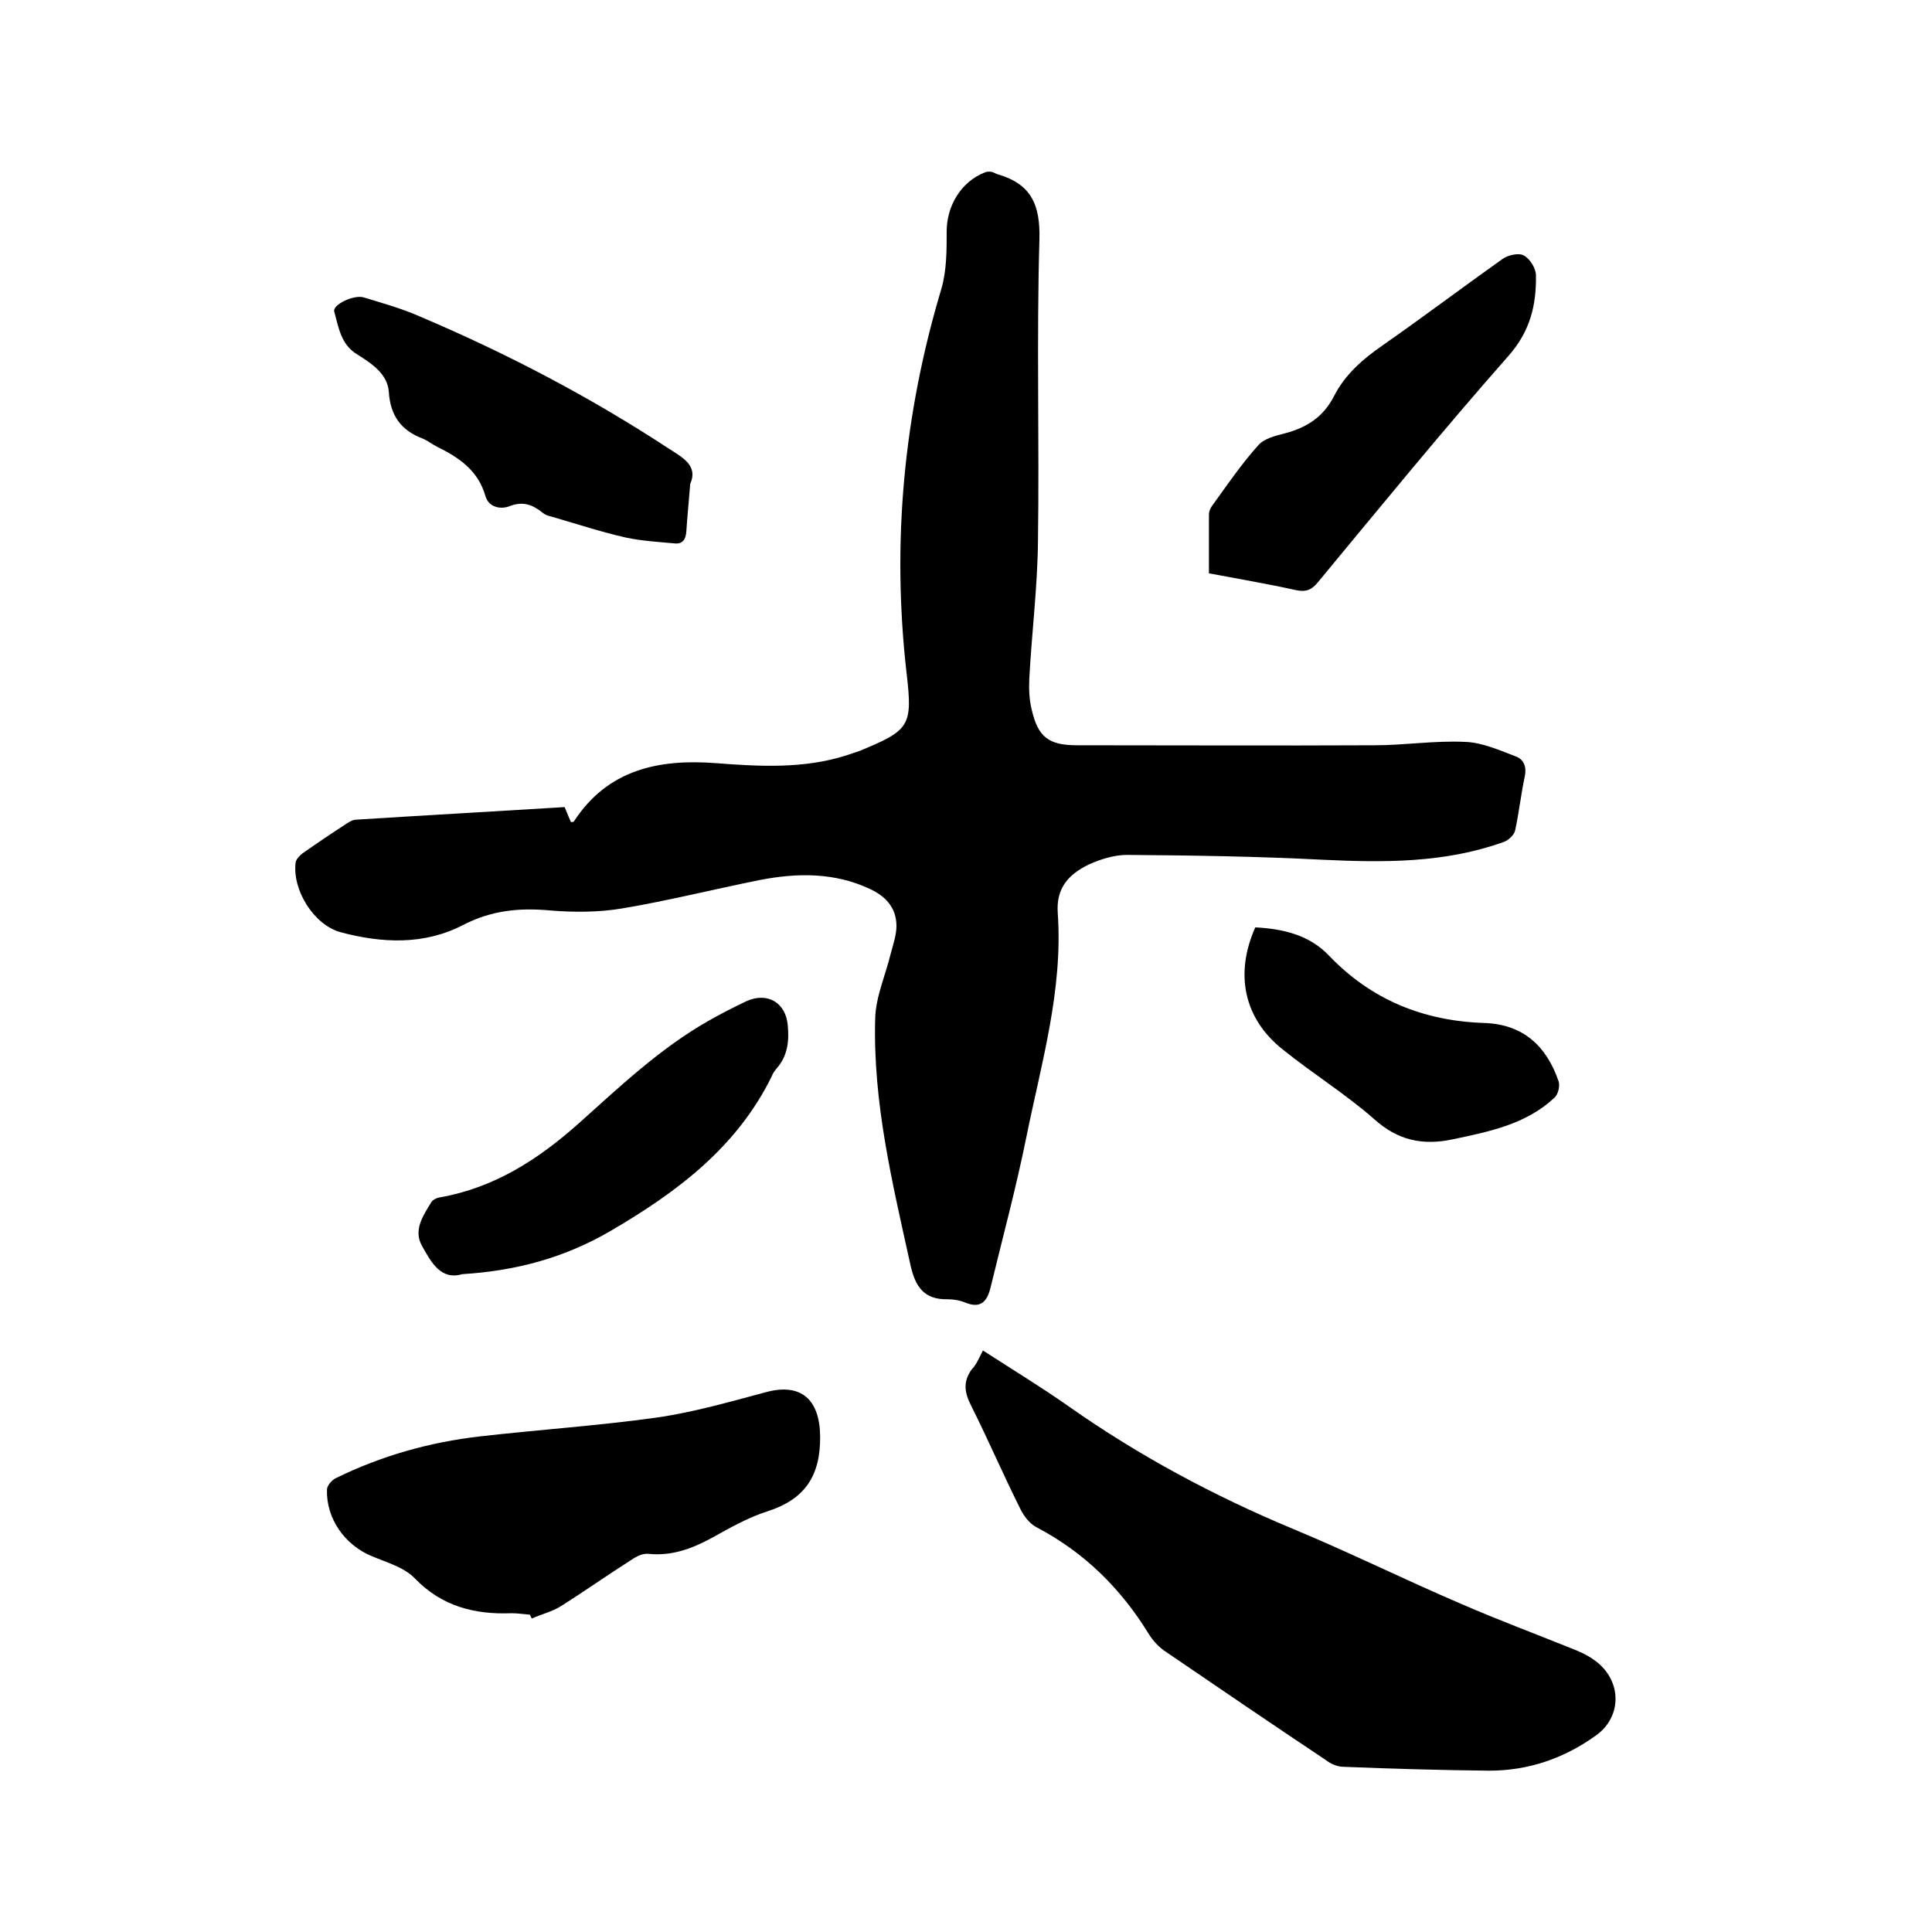
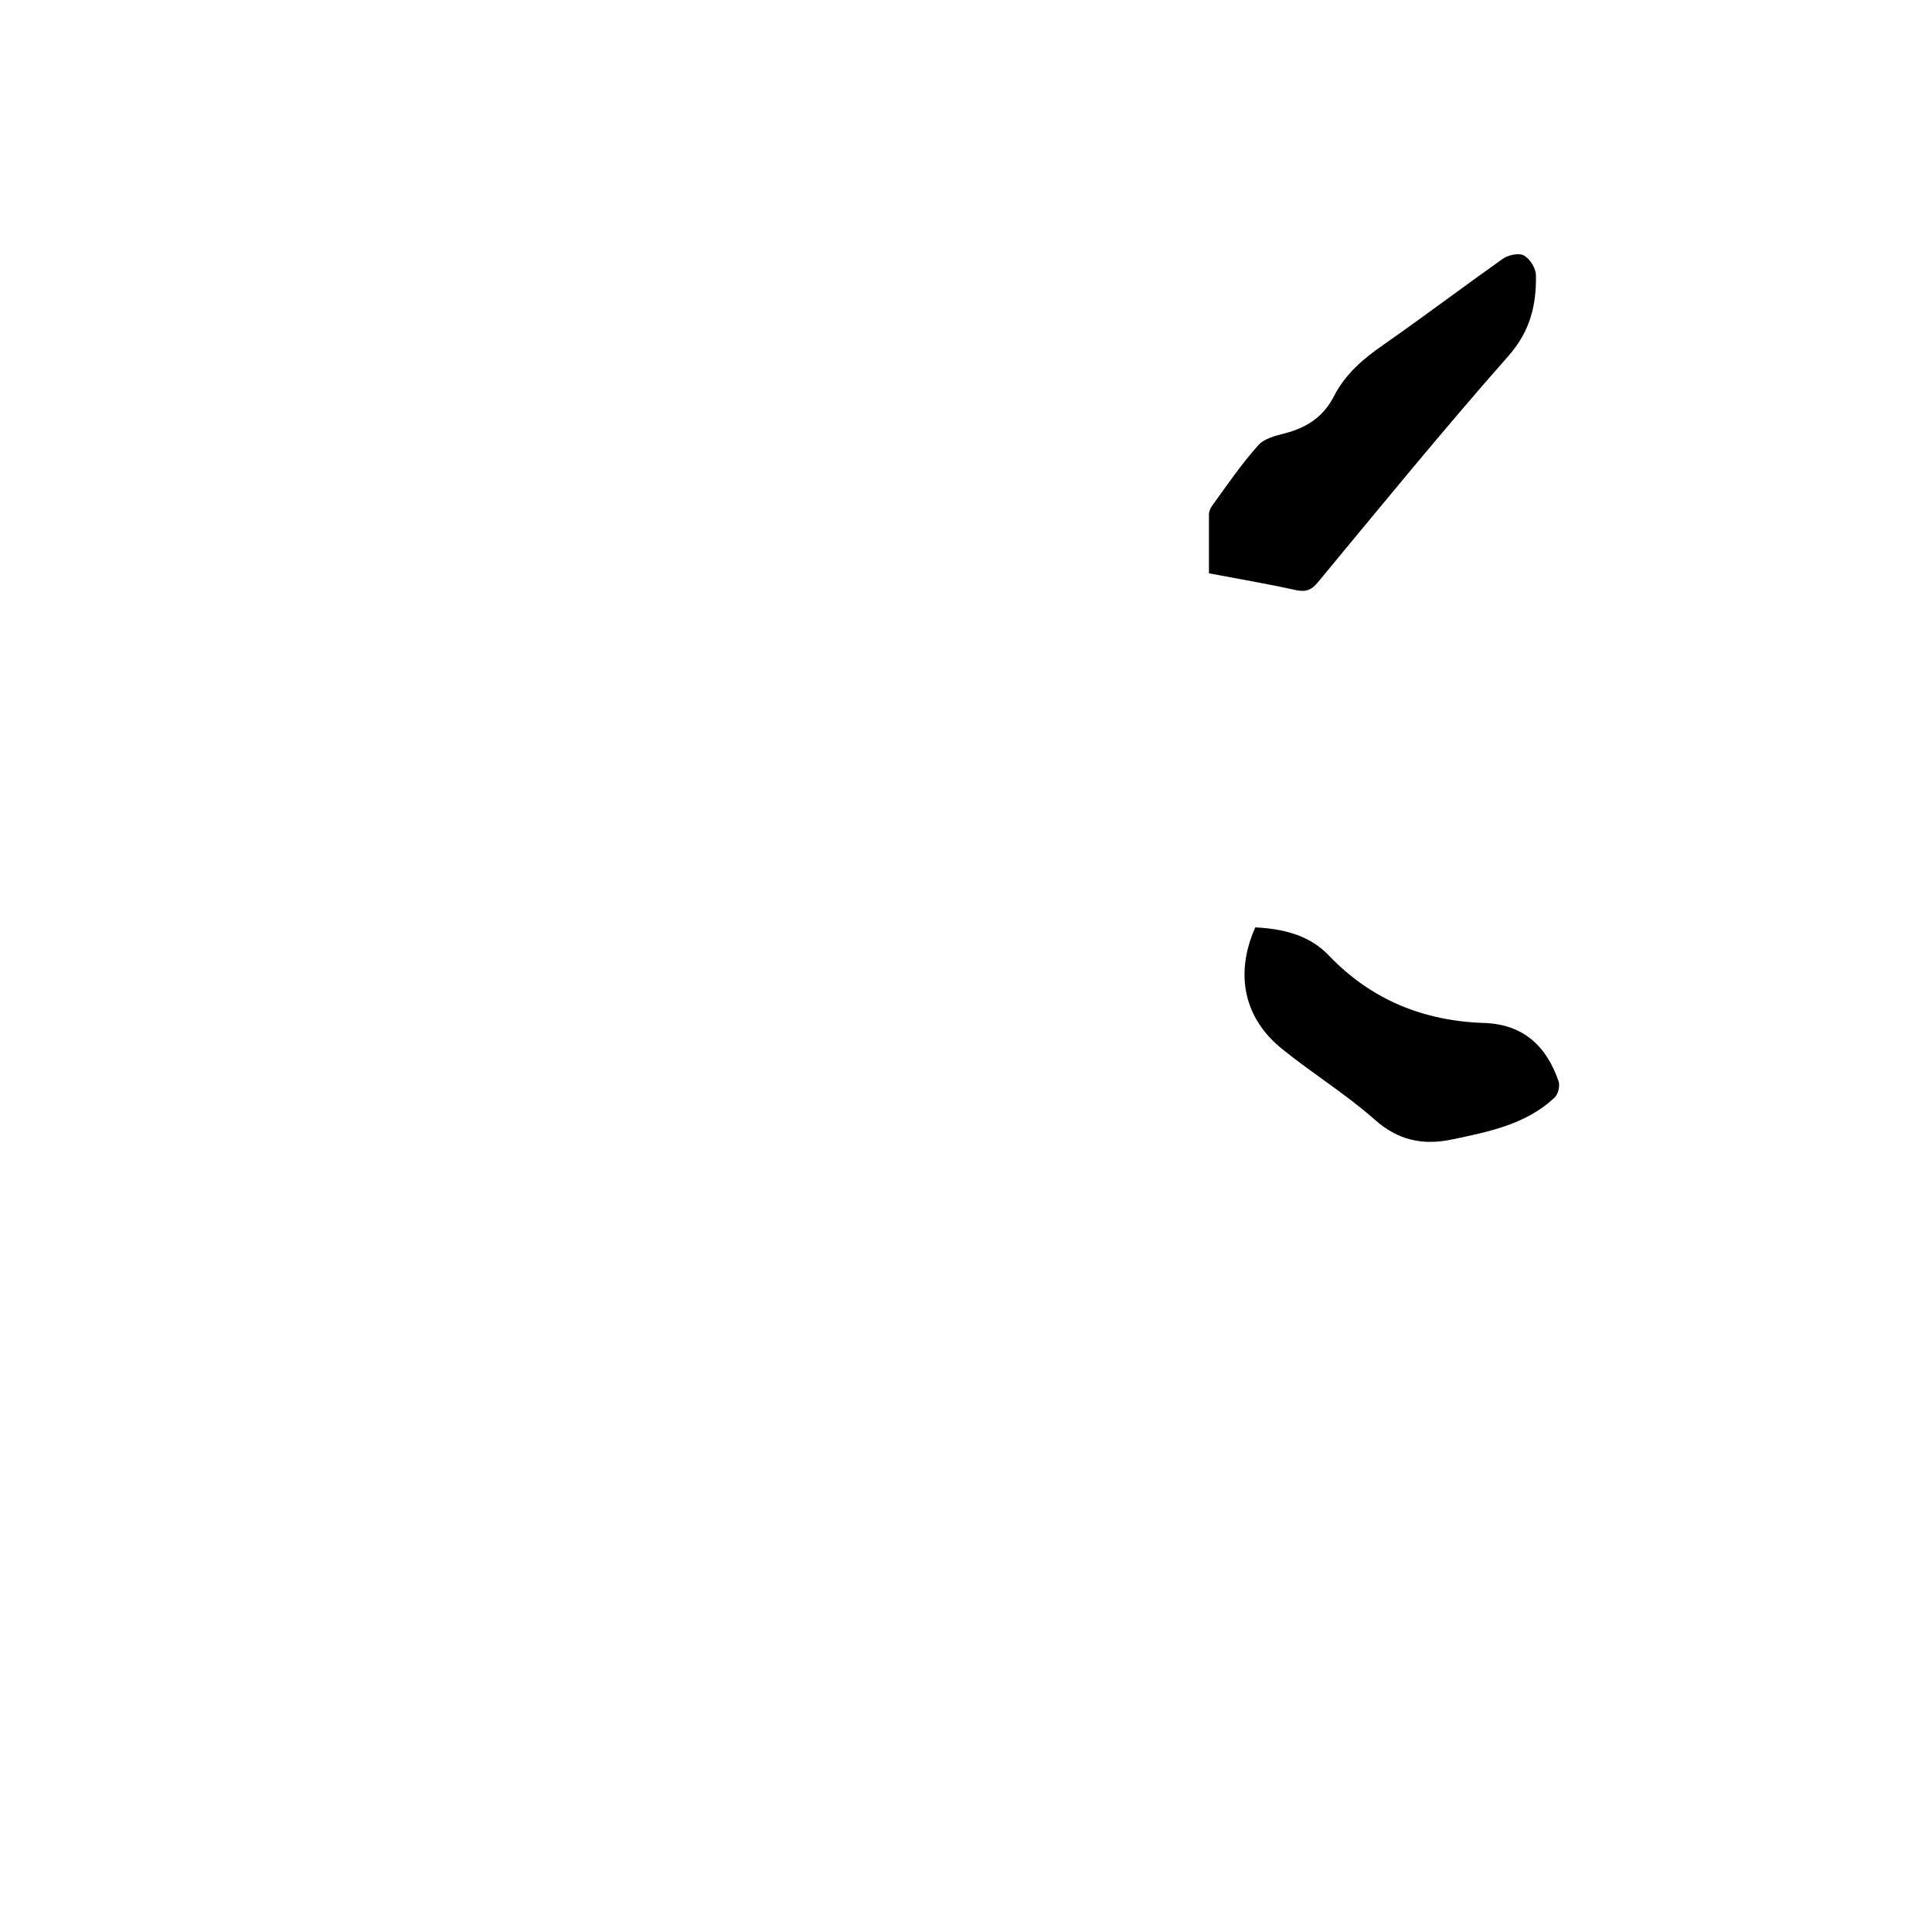
<svg xmlns="http://www.w3.org/2000/svg" enable-background="new 0 0 400 400" viewBox="0 0 400 400">
-   <path d="m116.9 167.1c.5 1.2.9 2.2 1.3 3.1.2 0 .5 0 .6-.1 7-10.8 17.6-13 29.4-12.1 9.1.7 18.2 1.2 27-1.6.9-.3 1.8-.6 2.7-.9 10.4-4.3 11.1-5.1 9.8-16.1-3.1-27.1-.6-53.6 7.2-79.6 1.1-3.8 1.1-7.9 1.1-11.9 0-5.3 3-10.3 7.9-12.2.4-.2 1-.2 1.5-.1.4.1.8.4 1.2.5 6.9 2 8.8 6.3 8.6 13.5-.6 20.8 0 41.7-.3 62.5-.1 9.5-1.3 19-1.8 28.5-.1 2.1 0 4.3.5 6.3 1.3 5.7 3.5 7.4 9.4 7.4 20.5 0 41.1.1 61.6 0 6.2 0 12.5-1 18.7-.7 3.5.1 7.1 1.7 10.5 3 1.7.6 2.3 2.2 1.9 4.1-.8 3.7-1.2 7.5-2 11.2-.2 1-1.5 2.2-2.6 2.5-12.1 4.3-24.6 4.2-37.3 3.6-13.5-.7-27-.9-40.5-1-2.6 0-5.5.9-7.9 2-4.1 2-6.8 4.8-6.4 10.1 1.1 15.9-3.4 31-6.5 46.3-2.1 10.4-4.9 20.8-7.4 31.1-.7 2.9-2 4.5-5.2 3.2-1.2-.5-2.5-.7-3.7-.7-4.9.1-6.7-2.6-7.7-7.1-3.7-16.8-7.8-33.6-7.3-51 .1-4.5 2.1-8.9 3.2-13.4.5-1.9 1.2-3.9 1.2-5.8 0-3.8-2.3-6.2-5.6-7.7-7.3-3.4-15-3.3-22.7-1.8-9.5 1.9-19 4.3-28.6 5.9-4.8.8-9.9.8-14.8.4-6.4-.6-12.2 0-18 3-8.1 4.2-16.8 3.8-25.4 1.5-5.5-1.5-10-8.7-9.3-14.4.1-.7.8-1.4 1.4-1.9 3-2.1 6.1-4.2 9.2-6.2.6-.4 1.3-.8 2-.8 14.2-.9 28.6-1.7 43.1-2.6z" />
-   <path d="m203.5 279.6c6.2 4 12.1 7.6 17.8 11.6 14.5 10.2 30 18.5 46.3 25.3 11.8 4.9 23.3 10.6 35 15.6 7.8 3.4 15.9 6.4 23.8 9.6 1.7.7 3.5 1.7 4.8 2.9 4.7 4.3 4.3 11.2-.9 14.8-6.6 4.7-13.9 7.2-22 7.2-10-.1-20.1-.4-30.1-.8-1.3 0-2.7-.6-3.7-1.4-11.1-7.4-22.1-14.9-33.1-22.4-1.4-.9-2.6-2.2-3.5-3.6-5.8-9.5-13.4-17-23.3-22.2-1.4-.7-2.7-2.4-3.4-3.9-3.5-7-6.6-14.2-10.1-21.2-1.4-2.7-1.8-5 .1-7.6.9-.9 1.5-2.3 2.3-3.9z" />
-   <path d="m109.7 334.3c-1.3-.1-2.5-.3-3.8-.3-7.6.3-14.4-1.4-20-7.2-2.2-2.3-5.8-3.3-8.9-4.6-5.6-2.3-9.5-7.8-9.3-13.8 0-.8 1-2 1.9-2.4 9.4-4.6 19.3-7.4 29.7-8.6 12.2-1.4 24.4-2.2 36.6-3.9 7.7-1.1 15.3-3.3 22.8-5.3 7.2-1.9 11 1.6 11.1 9.1.1 8.2-3.1 13.1-10.9 15.6-4.1 1.3-7.9 3.5-11.7 5.6-4.1 2.2-8.2 3.7-13 3.2-1.1-.1-2.4.5-3.4 1.2-4.9 3.1-9.7 6.5-14.6 9.6-1.9 1.2-4.1 1.7-6.1 2.6-.2-.4-.3-.6-.4-.8z" />
  <path d="m250.3 118.7c0-4.2 0-8.2 0-12.2 0-.6.3-1.3.6-1.7 3.1-4.3 6.1-8.7 9.6-12.6 1.2-1.4 3.6-2 5.6-2.5 4.5-1.2 7.9-3.4 10.1-7.7 2.3-4.5 6-7.7 10.2-10.6 8.3-5.8 16.4-11.9 24.7-17.8 1.1-.8 3.4-1.3 4.4-.7 1.3.7 2.5 2.7 2.5 4.1.1 6.2-1.2 11.6-5.7 16.7-13.5 15.3-26.4 31.1-39.4 46.8-1.3 1.6-2.4 2.1-4.5 1.7-5.8-1.3-11.8-2.3-18.1-3.5z" />
-   <path d="m95.7 263.8c-4.4 1.3-6.4-2.4-8.3-5.8-1.9-3.3.2-6.3 1.9-9.1.3-.5 1.1-.9 1.8-1 11.3-2 20.4-7.9 28.7-15.3 8.5-7.6 16.8-15.5 26.8-21.2 2.6-1.5 5.2-2.8 7.9-4.1 4.4-2 8.2.3 8.6 5 .3 3.2 0 6.3-2.3 8.9-.4.5-.8 1-1 1.6-7.2 14.7-19.6 24-33.3 32-9.4 5.5-19.4 8.3-30.8 9z" />
-   <path d="m142.9 100.2c-.3 3.7-.6 6.8-.8 9.8-.1 1.7-.8 2.7-2.5 2.5-3.3-.3-6.7-.5-10-1.2-4.9-1.1-9.8-2.7-14.6-4.1-.9-.3-1.9-.4-2.6-1-2.1-1.7-4.1-2.5-6.9-1.4-1.8.7-4.3.3-5-2.1-1.5-5.3-5.5-8-10-10.2-1-.5-2-1.3-3-1.7-4.5-1.7-6.7-4.8-7-9.7-.3-3.7-3.5-5.8-6.5-7.7-3.4-2-3.9-5.6-4.8-8.9-.4-1.4 4.1-3.6 6.2-2.9 3.9 1.2 7.9 2.3 11.7 4 17.9 7.6 35.1 16.6 51.4 27.3 2.8 1.8 6.1 3.5 4.4 7.3z" />
  <path d="m259.9 192c5.6.3 11.1 1.5 15.2 5.8 8.8 9.2 19.6 13.6 32.3 14 8 .3 12.8 4.8 15.3 12.1.3 1-.1 2.7-.9 3.4-5.9 5.5-13.5 7-21.1 8.6-6.2 1.3-11.3.2-16.2-4.2-5.9-5.2-12.7-9.4-18.9-14.4-8.1-6.4-10-15.7-5.7-25.3z" />
</svg>